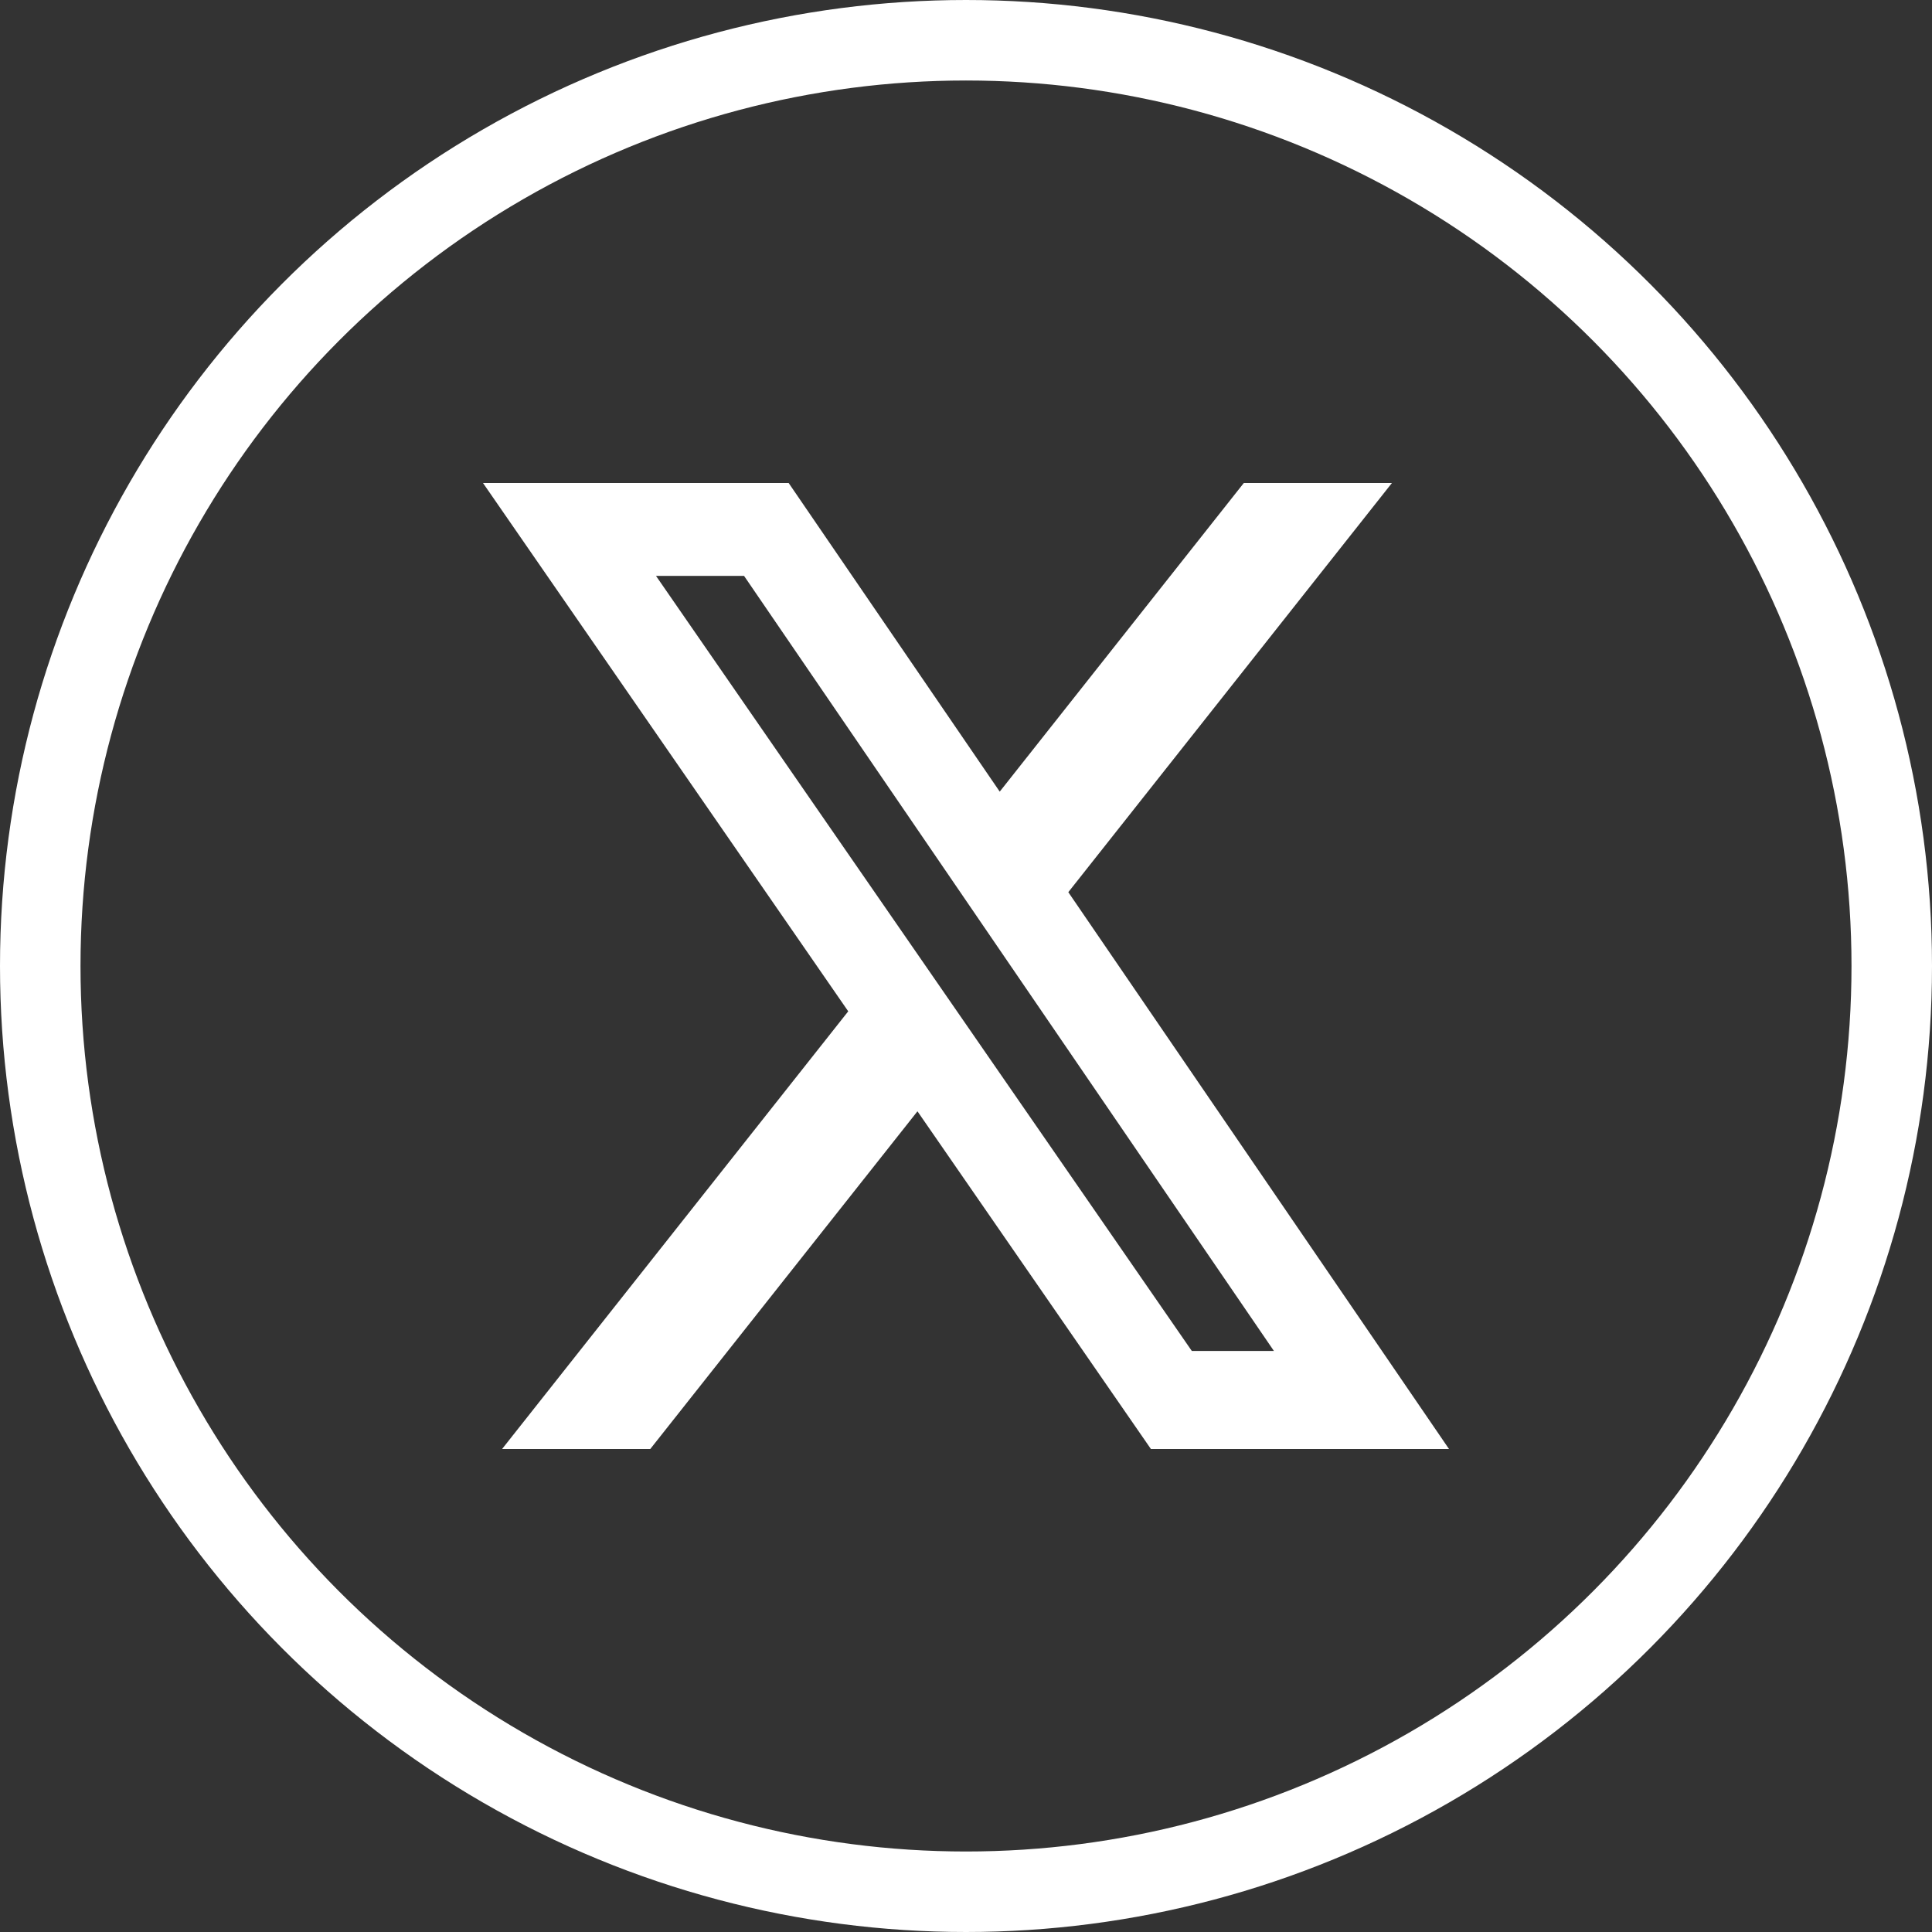
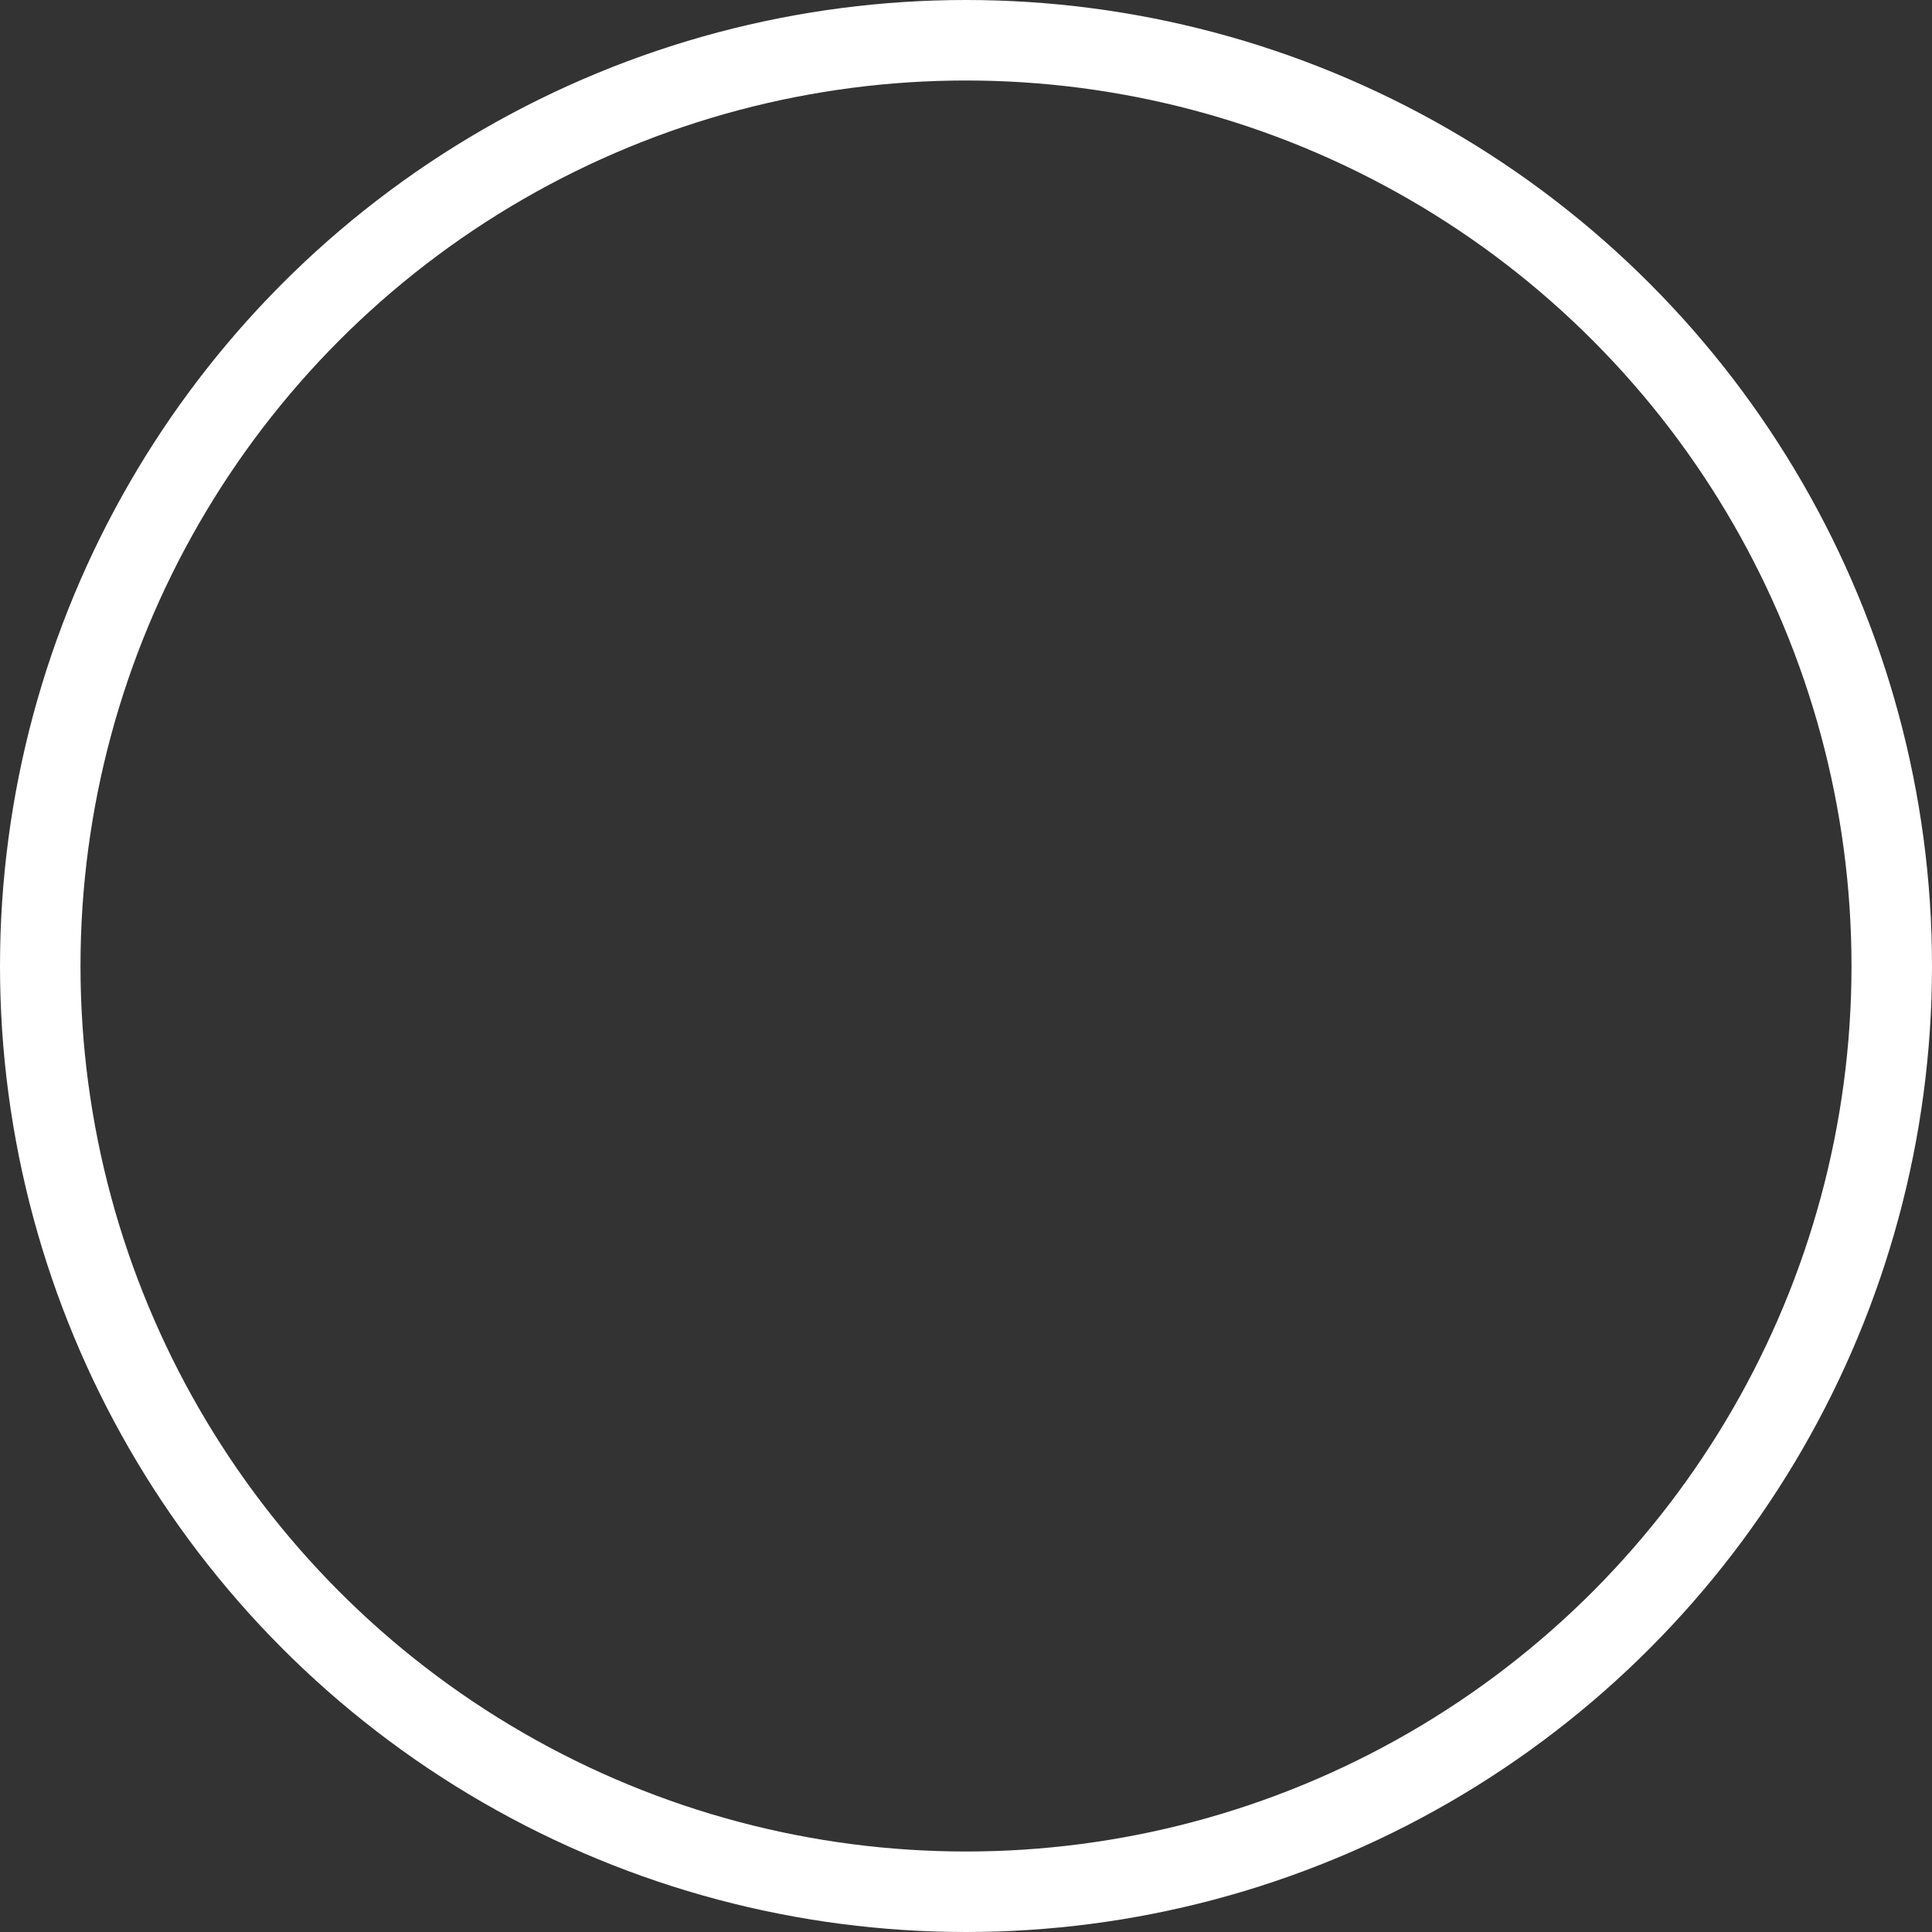
<svg xmlns="http://www.w3.org/2000/svg" width="24" height="24" viewBox="0 0 24 24" fill="none">
  <rect x="0" y="0" width="24" height="24" fill="#333333" stroke="none" />
  <g id="Group 6">
    <circle id="Oval" cx="12" cy="12" r="11.5" stroke="white" />
-     <path id="Vector" d="M15.451 6H17.291L13.271 11.083L18 18H14.297L11.397 13.805L8.078 18H6.237L10.537 12.563L6 6H9.797L12.419 9.834L15.451 6ZM14.805 16.782H15.825L9.243 7.154H8.149L14.805 16.782Z" fill="white" />
  </g>
</svg>